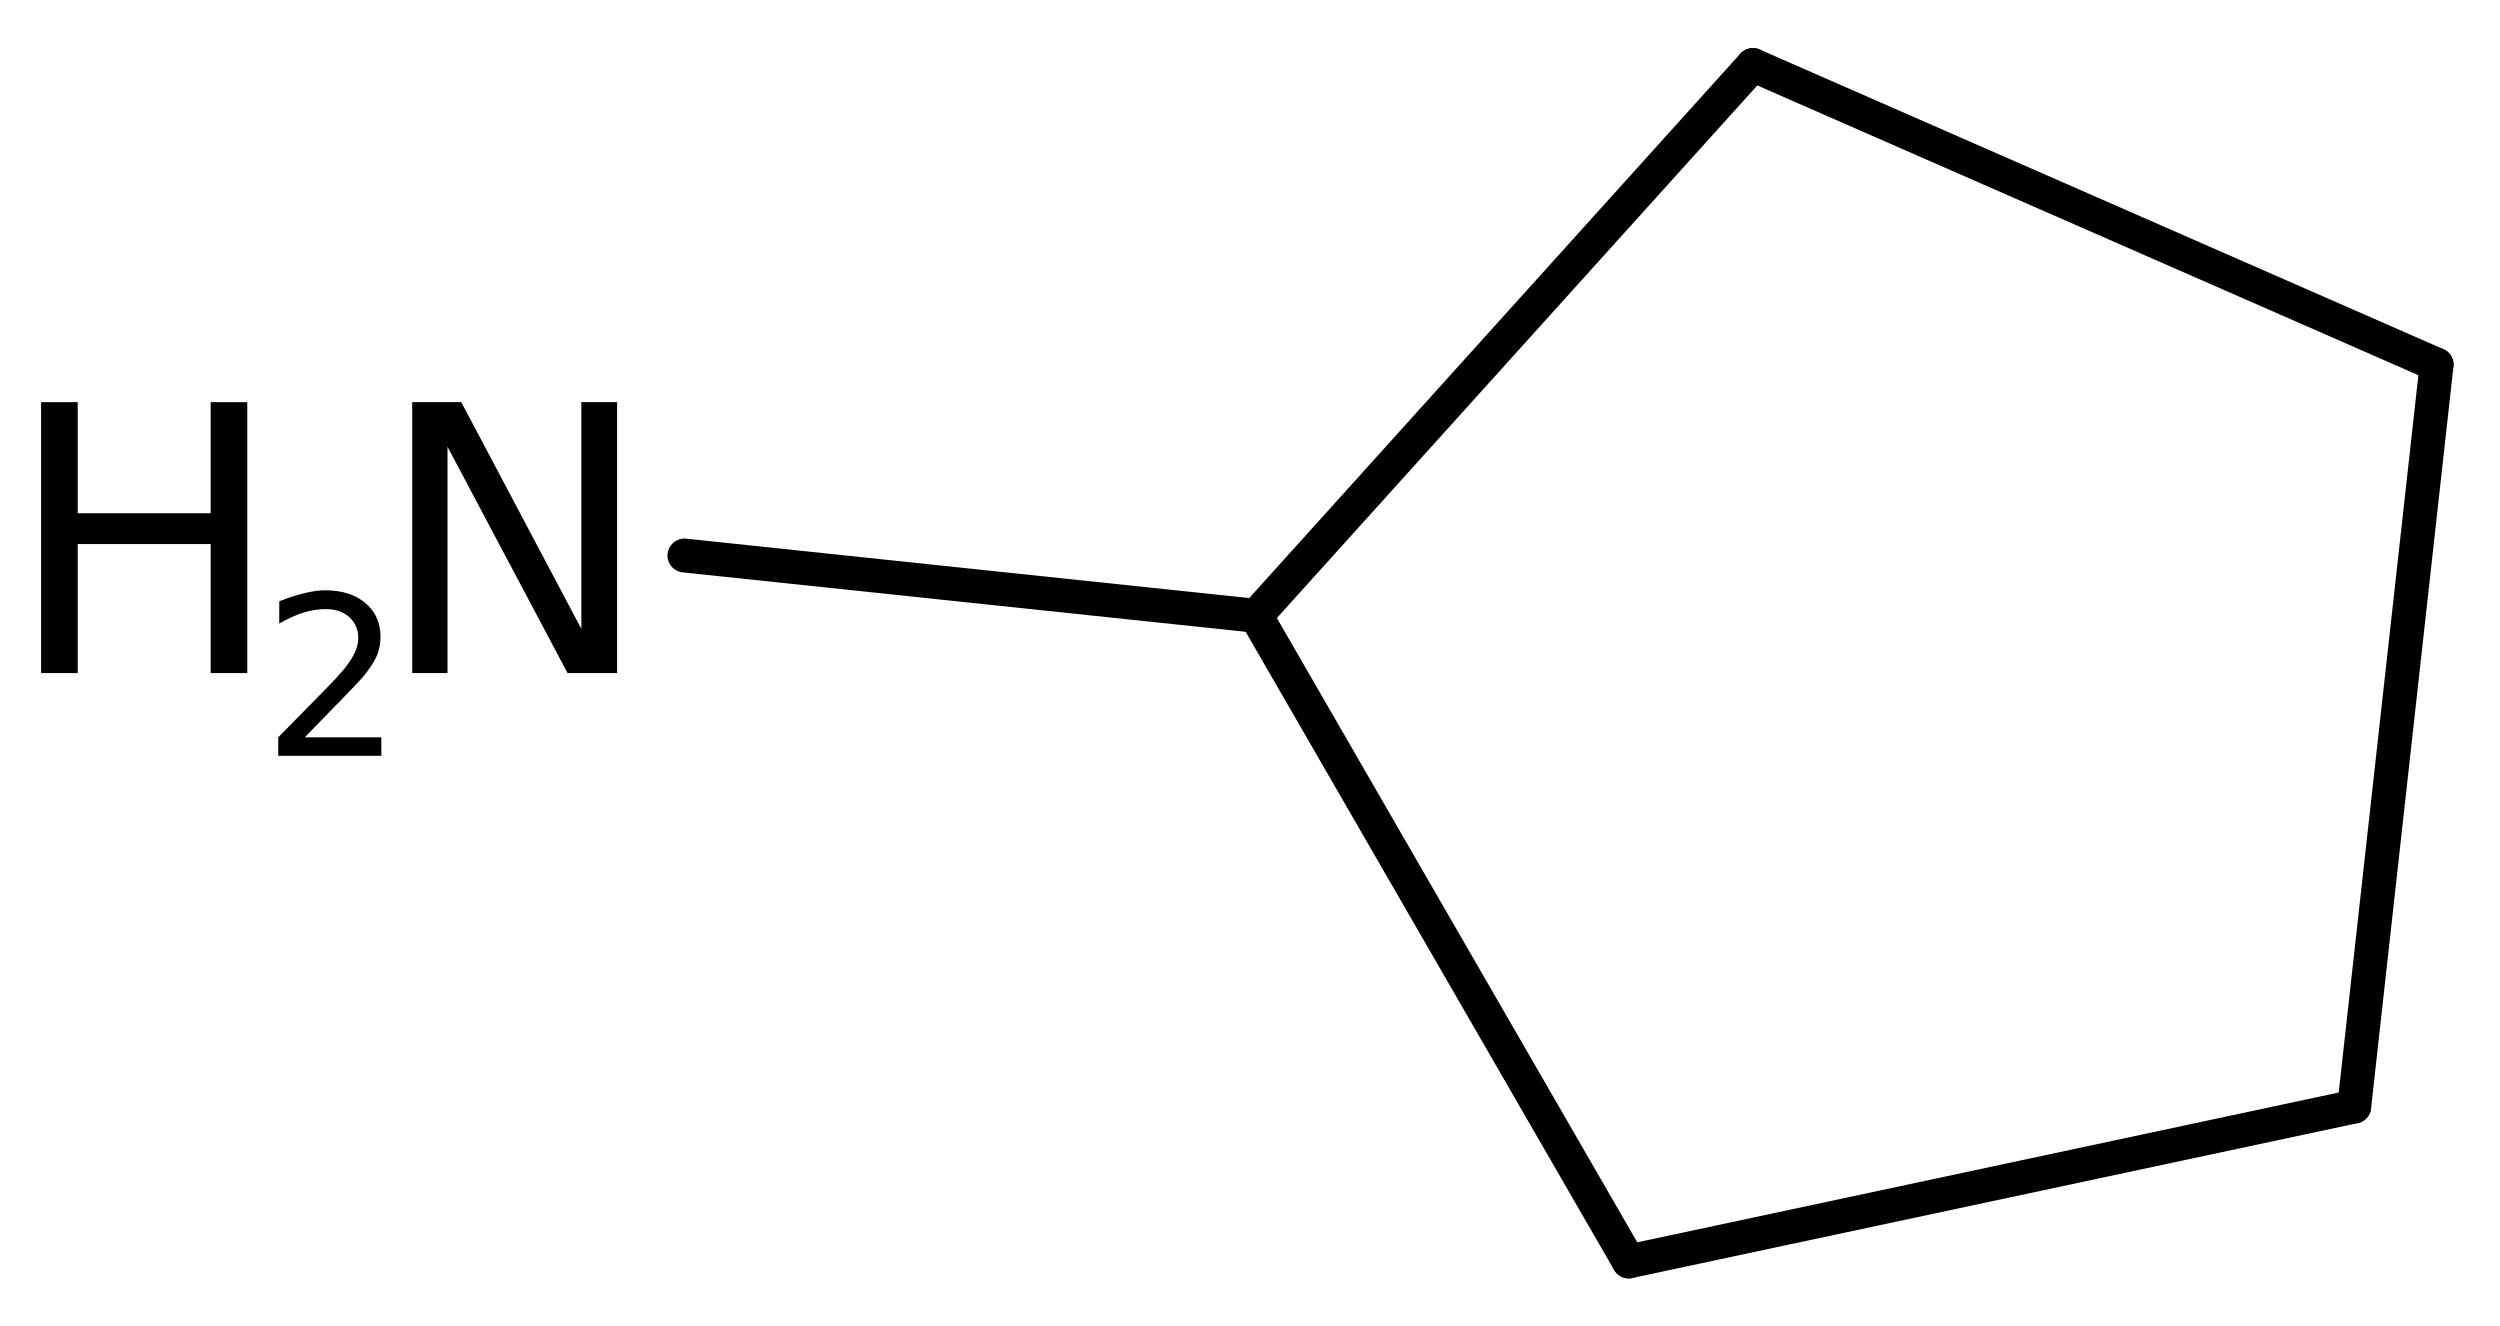
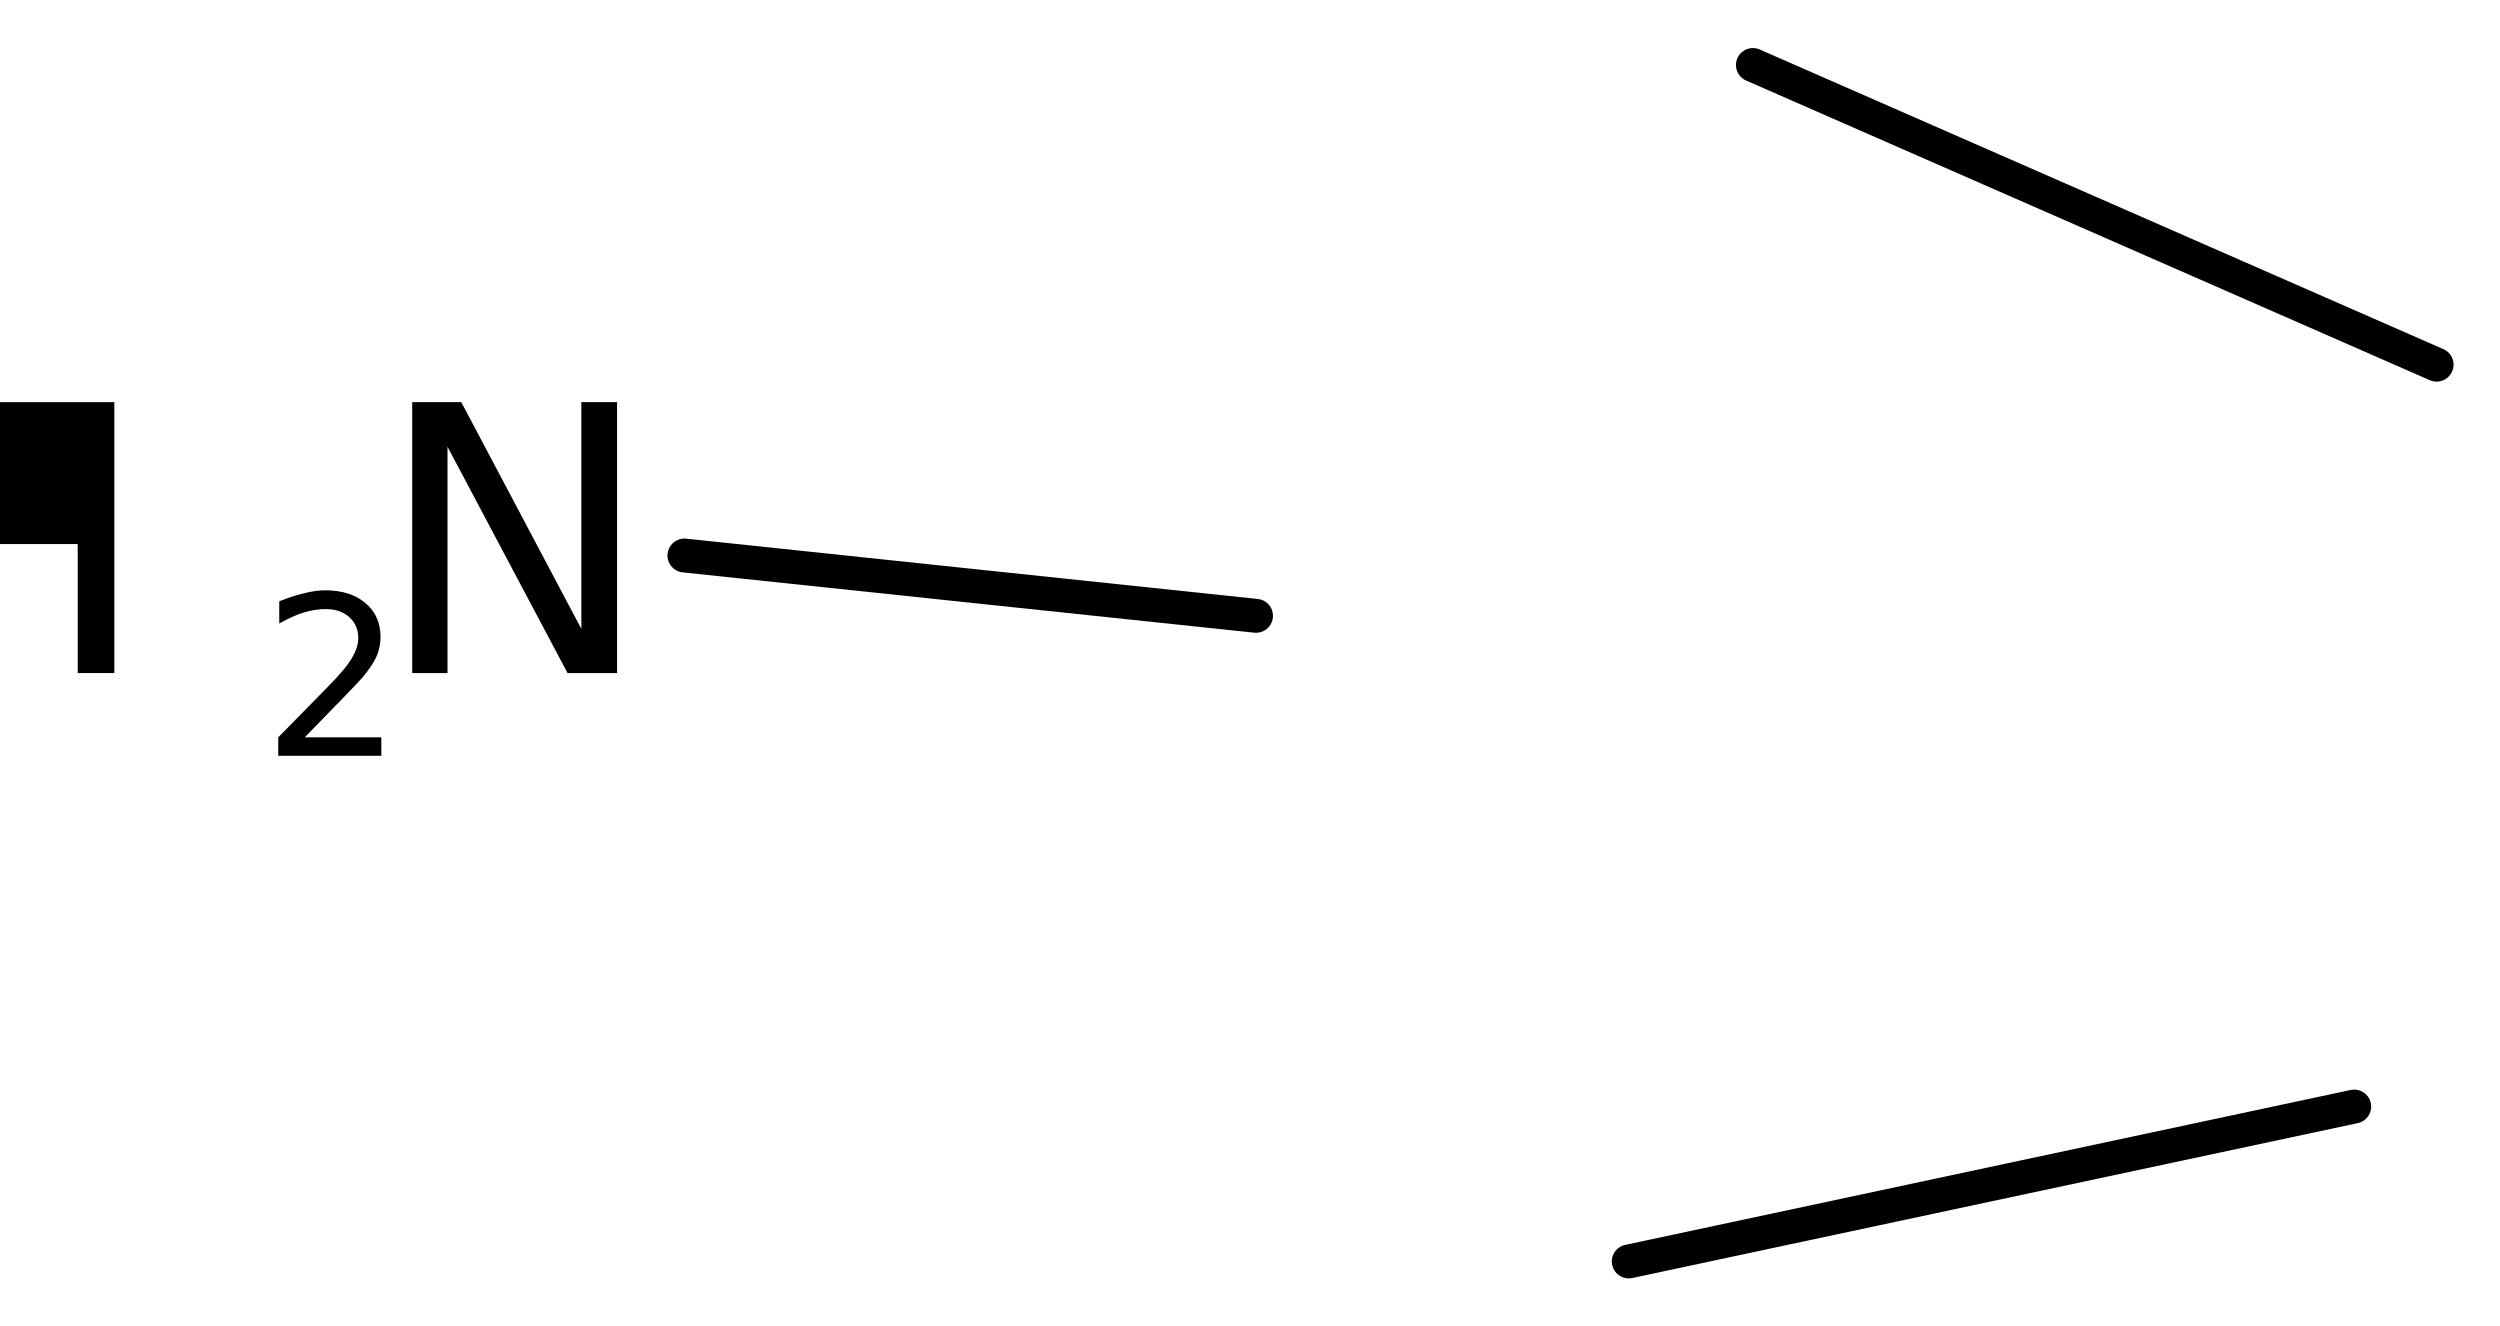
<svg xmlns="http://www.w3.org/2000/svg" version="1.2" width="34.072mm" height="18.068mm" viewBox="0 0 34.072 18.068">
  <desc>Generated by the Chemistry Development Kit (http://github.com/cdk)</desc>
  <g stroke-linecap="round" stroke-linejoin="round" stroke="#000000" stroke-width=".462" fill="#000000">
    <rect x=".0" y=".0" width="35.0" height="19.0" fill="#FFFFFF" stroke="none" />
    <g id="mol1" class="mol">
-       <line id="mol1bnd1" class="bond" x1="32.085" y1="15.081" x2="33.208" y2="4.97" />
      <line id="mol1bnd2" class="bond" x1="33.208" y1="4.97" x2="23.89" y2=".886" />
-       <line id="mol1bnd3" class="bond" x1="23.89" y1=".886" x2="17.118" y2="8.393" />
-       <line id="mol1bnd4" class="bond" x1="17.118" y1="8.393" x2="22.198" y2="17.192" />
      <line id="mol1bnd5" class="bond" x1="32.085" y1="15.081" x2="22.198" y2="17.192" />
      <line id="mol1bnd6" class="bond" x1="17.118" y1="8.393" x2="9.328" y2="7.571" />
      <g id="mol1atm6" class="atom">
        <path d="M5.618 5.481h.669l1.636 3.09v-3.09h.487v3.692h-.675l-1.636 -3.084v3.084h-.481v-3.692z" stroke="none" />
-         <path d="M.56 5.481h.499v1.514h1.812v-1.514h.499v3.692h-.499v-1.758h-1.812v1.758h-.499v-3.692z" stroke="none" />
+         <path d="M.56 5.481h.499v1.514v-1.514h.499v3.692h-.499v-1.758h-1.812v1.758h-.499v-3.692z" stroke="none" />
        <path d="M4.153 10.049h1.044v.252h-1.405v-.252q.171 -.175 .463 -.471q.296 -.299 .372 -.387q.143 -.16 .197 -.274q.059 -.113 .059 -.219q-.0 -.178 -.124 -.288q-.121 -.109 -.321 -.109q-.143 -.0 -.3 .047q-.153 .048 -.332 .15v-.303q.183 -.073 .34 -.11q.156 -.04 .284 -.04q.347 .0 .551 .175q.205 .172 .205 .46q-.0 .135 -.051 .259q-.052 .121 -.187 .285q-.036 .044 -.237 .252q-.197 .204 -.558 .573z" stroke="none" />
      </g>
    </g>
  </g>
</svg>